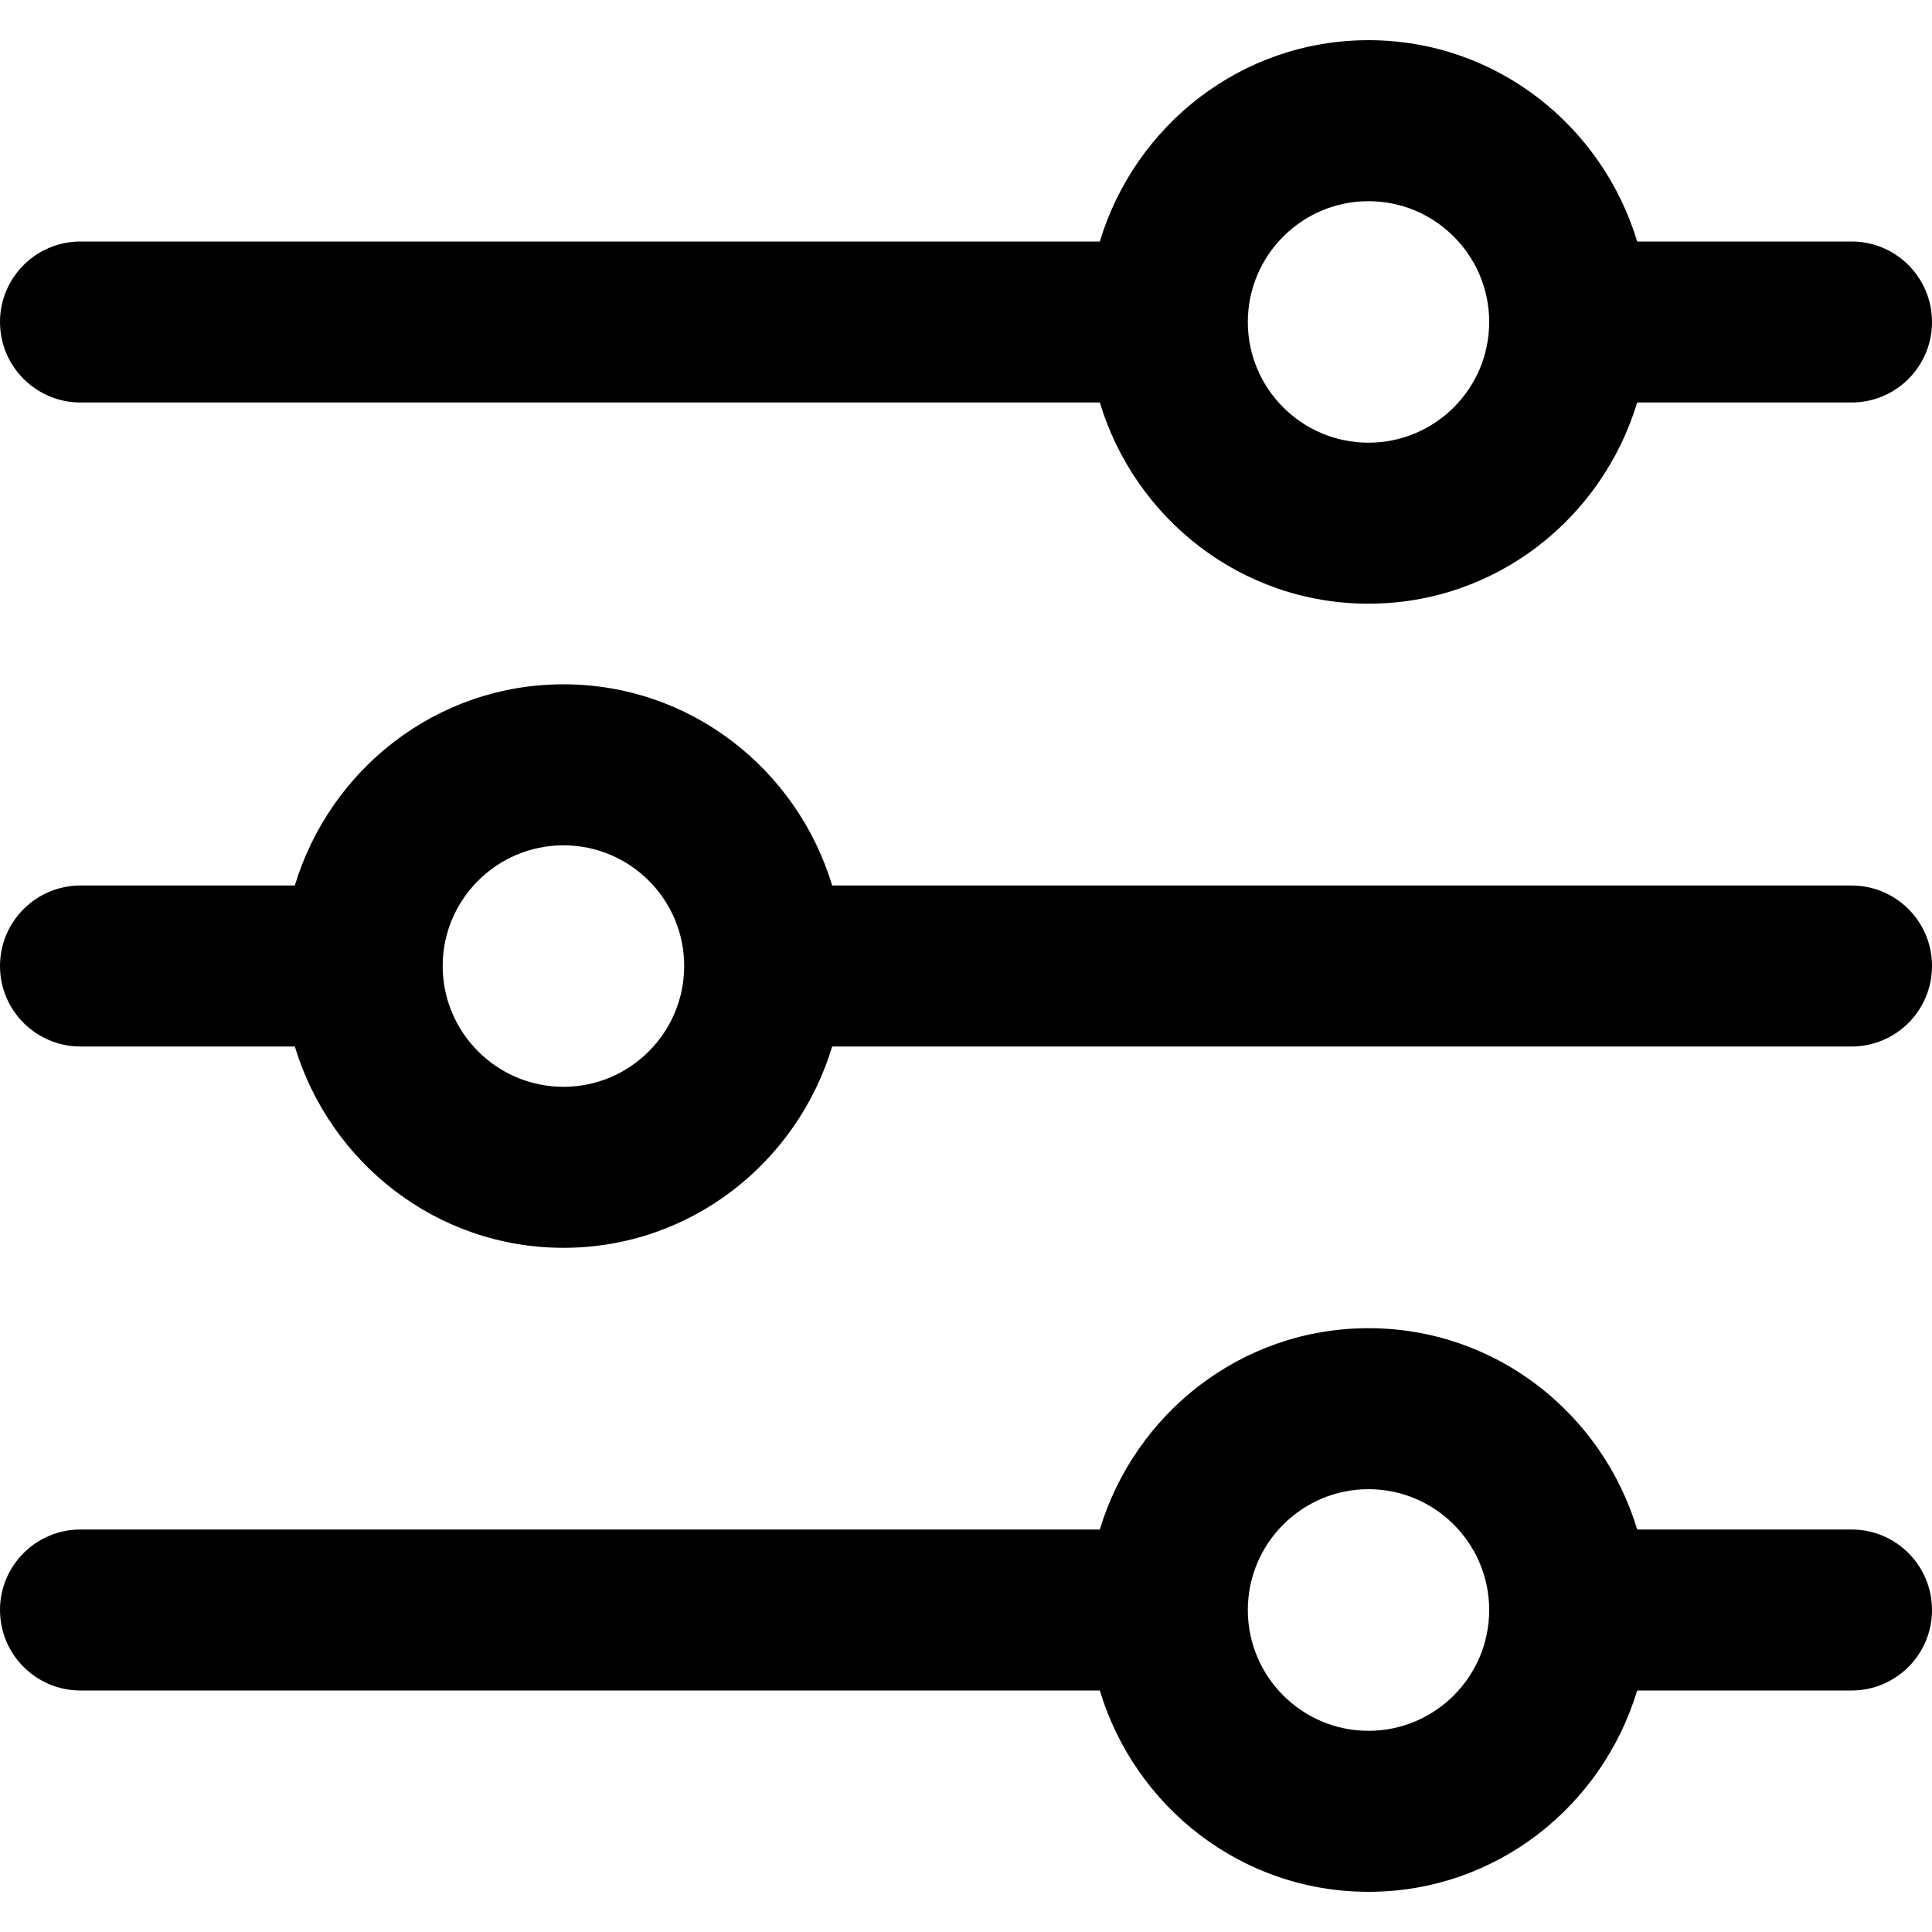
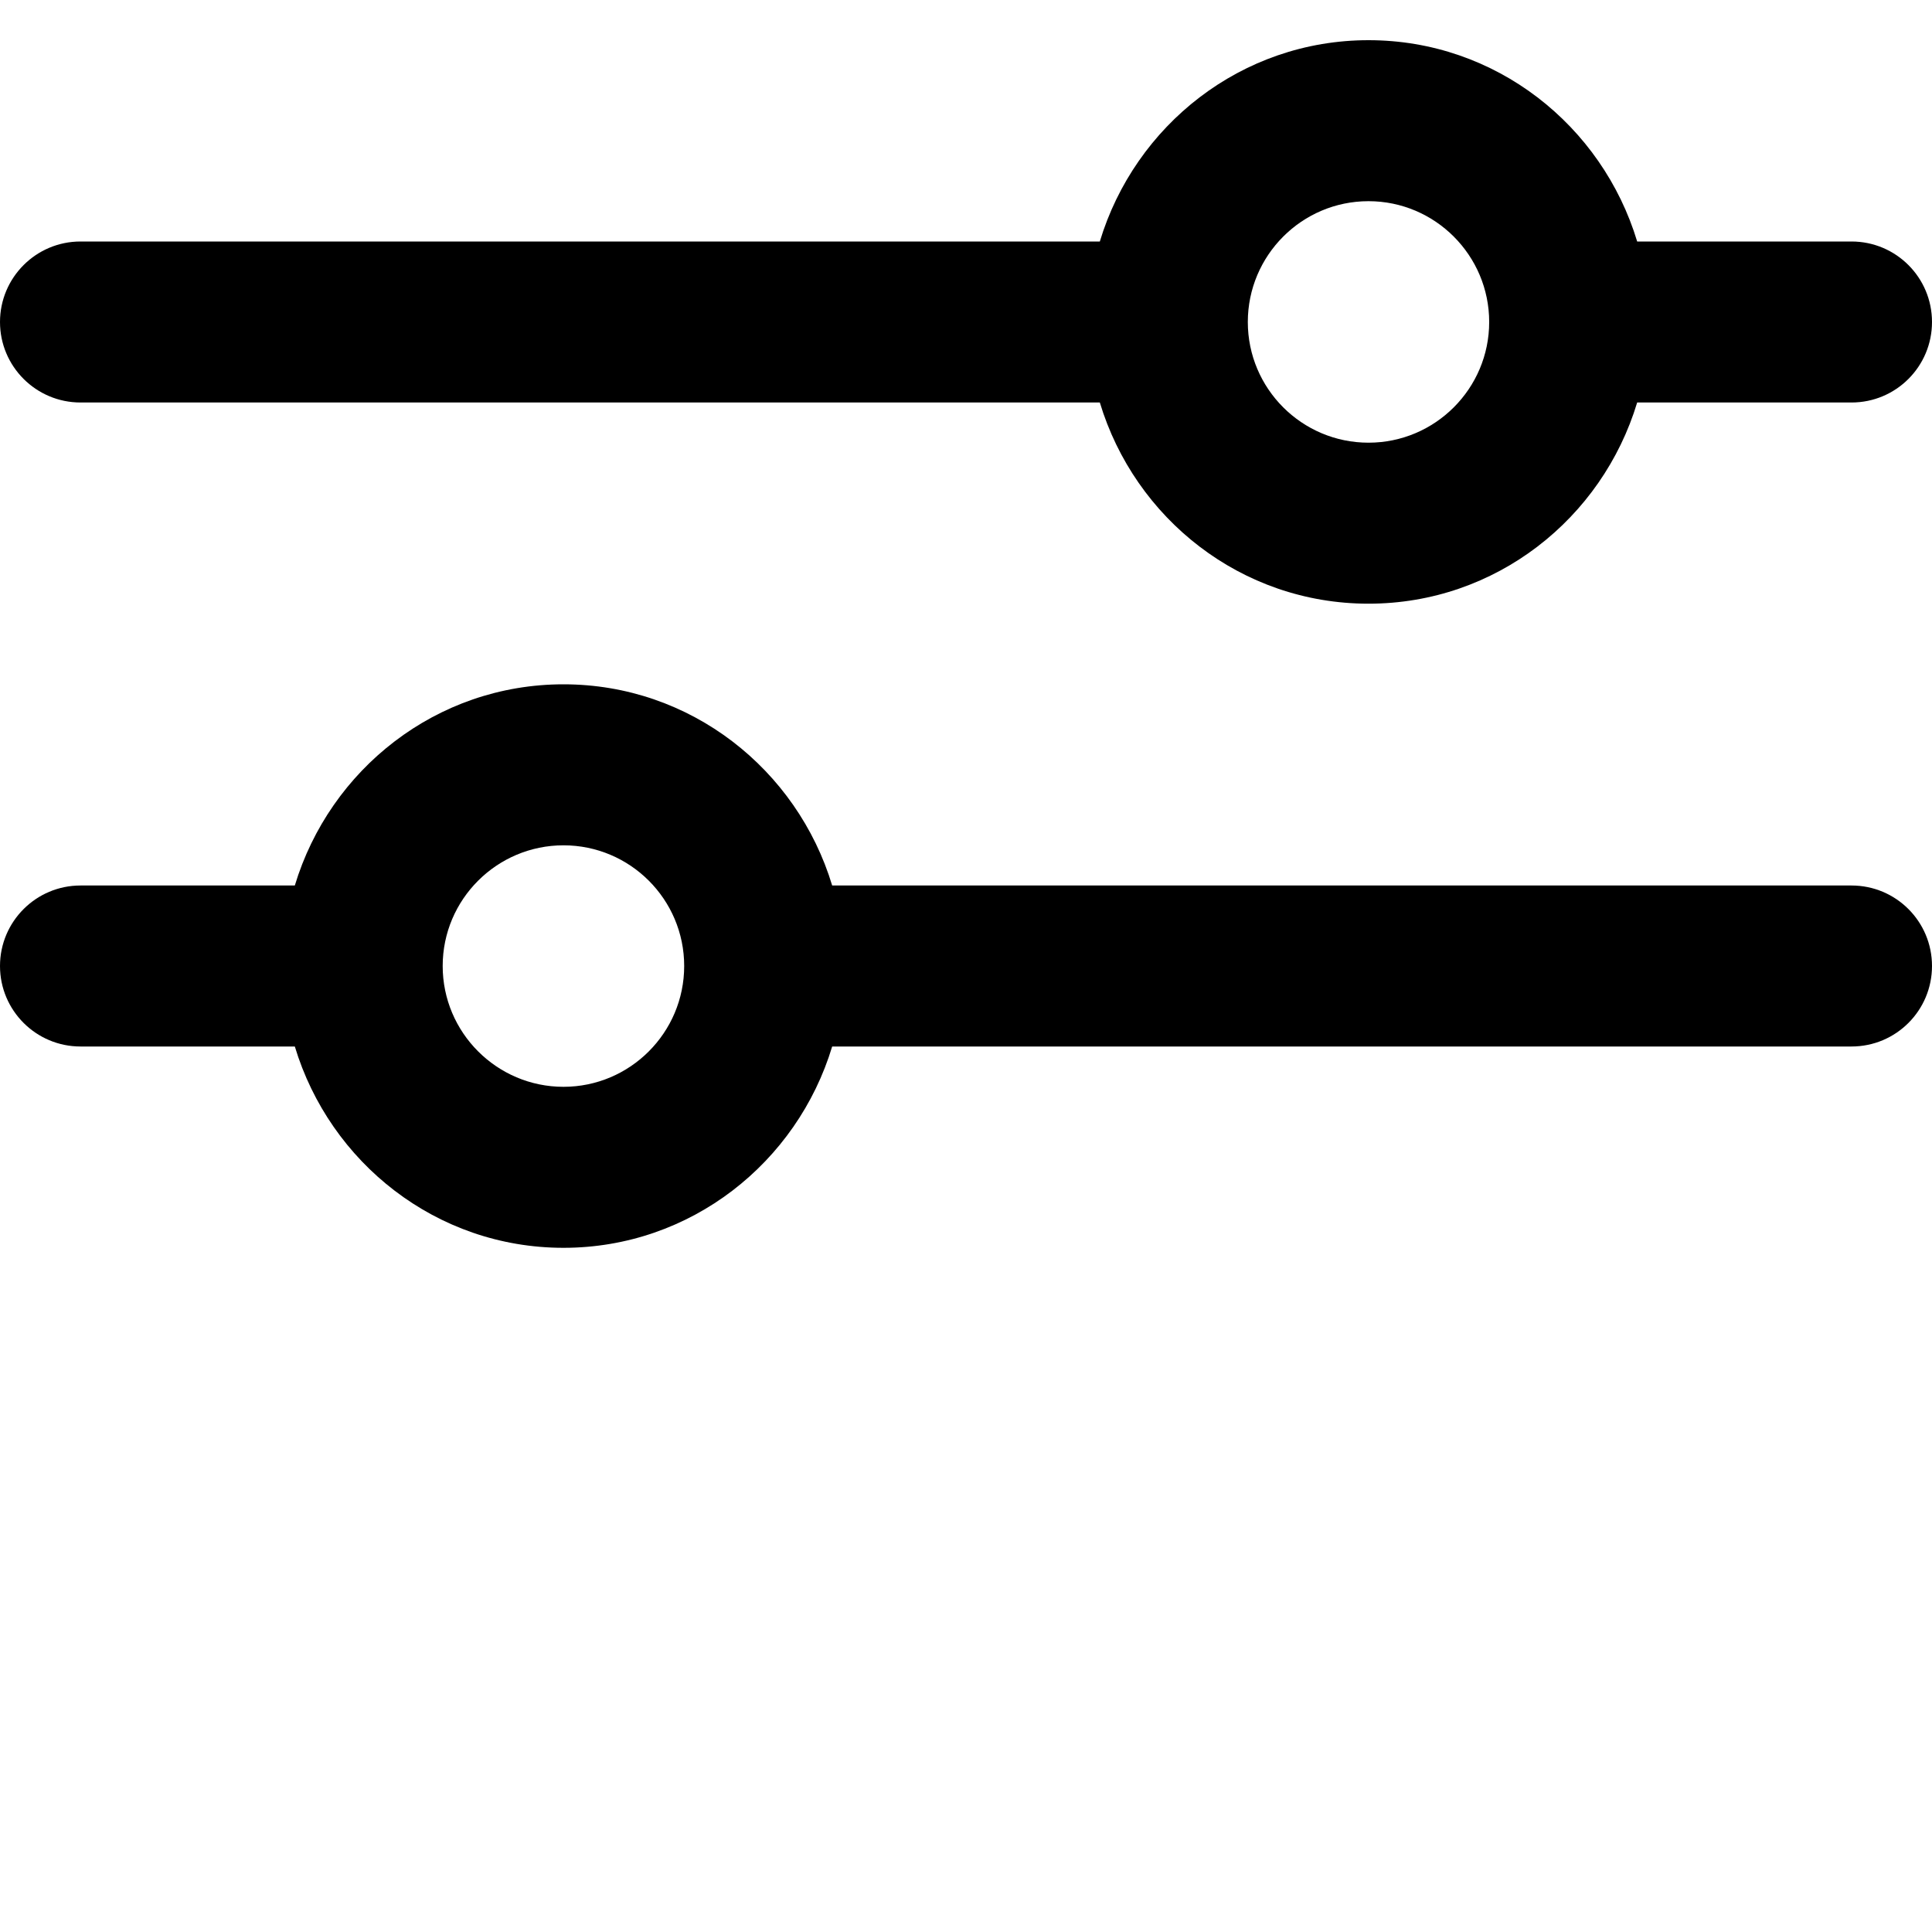
<svg xmlns="http://www.w3.org/2000/svg" width="15" height="15" viewBox="0 0 15 15" fill="none">
-   <path d="M14.375 11.875H12.711C12.44 10.974 11.613 10.312 10.625 10.312C9.638 10.312 8.811 10.974 8.539 11.875H0.625C0.28 11.875 0 12.155 0 12.5C0 12.845 0.28 13.125 0.625 13.125H8.539C8.81 14.026 9.637 14.688 10.625 14.688C11.613 14.688 12.439 14.026 12.711 13.125H14.375C14.721 13.125 15 12.845 15 12.5C15 12.155 14.721 11.875 14.375 11.875ZM10.625 13.438C10.108 13.438 9.688 13.017 9.688 12.5C9.688 11.983 10.108 11.562 10.625 11.562C11.142 11.562 11.562 11.983 11.562 12.5C11.562 13.017 11.142 13.438 10.625 13.438Z" fill="black" />
  <path d="M14.375 1.875H12.711C12.439 0.974 11.613 0.312 10.625 0.312C9.638 0.312 8.811 0.974 8.539 1.875H0.625C0.28 1.875 0 2.155 0 2.5C0 2.845 0.28 3.125 0.625 3.125H8.539C8.811 4.026 9.637 4.687 10.625 4.687C11.613 4.687 12.439 4.026 12.711 3.125H14.375C14.721 3.125 15 2.845 15 2.5C15 2.155 14.721 1.875 14.375 1.875ZM10.625 3.437C10.108 3.437 9.688 3.017 9.688 2.5C9.688 1.983 10.108 1.562 10.625 1.562C11.142 1.562 11.562 1.983 11.562 2.5C11.562 3.017 11.142 3.437 10.625 3.437Z" fill="black" />
  <path d="M14.375 6.875H6.461C6.189 5.974 5.362 5.313 4.375 5.313C3.388 5.313 2.561 5.974 2.289 6.875H0.625C0.28 6.875 0 7.155 0 7.5C0 7.845 0.28 8.125 0.625 8.125H2.289C2.561 9.026 3.388 9.688 4.375 9.688C5.362 9.688 6.189 9.026 6.461 8.125H14.375C14.721 8.125 15 7.845 15 7.5C15 7.155 14.721 6.875 14.375 6.875ZM4.375 8.438C3.858 8.438 3.437 8.017 3.437 7.5C3.437 6.983 3.858 6.563 4.375 6.563C4.892 6.563 5.312 6.983 5.312 7.5C5.312 8.017 4.892 8.438 4.375 8.438Z" fill="black" />
</svg>